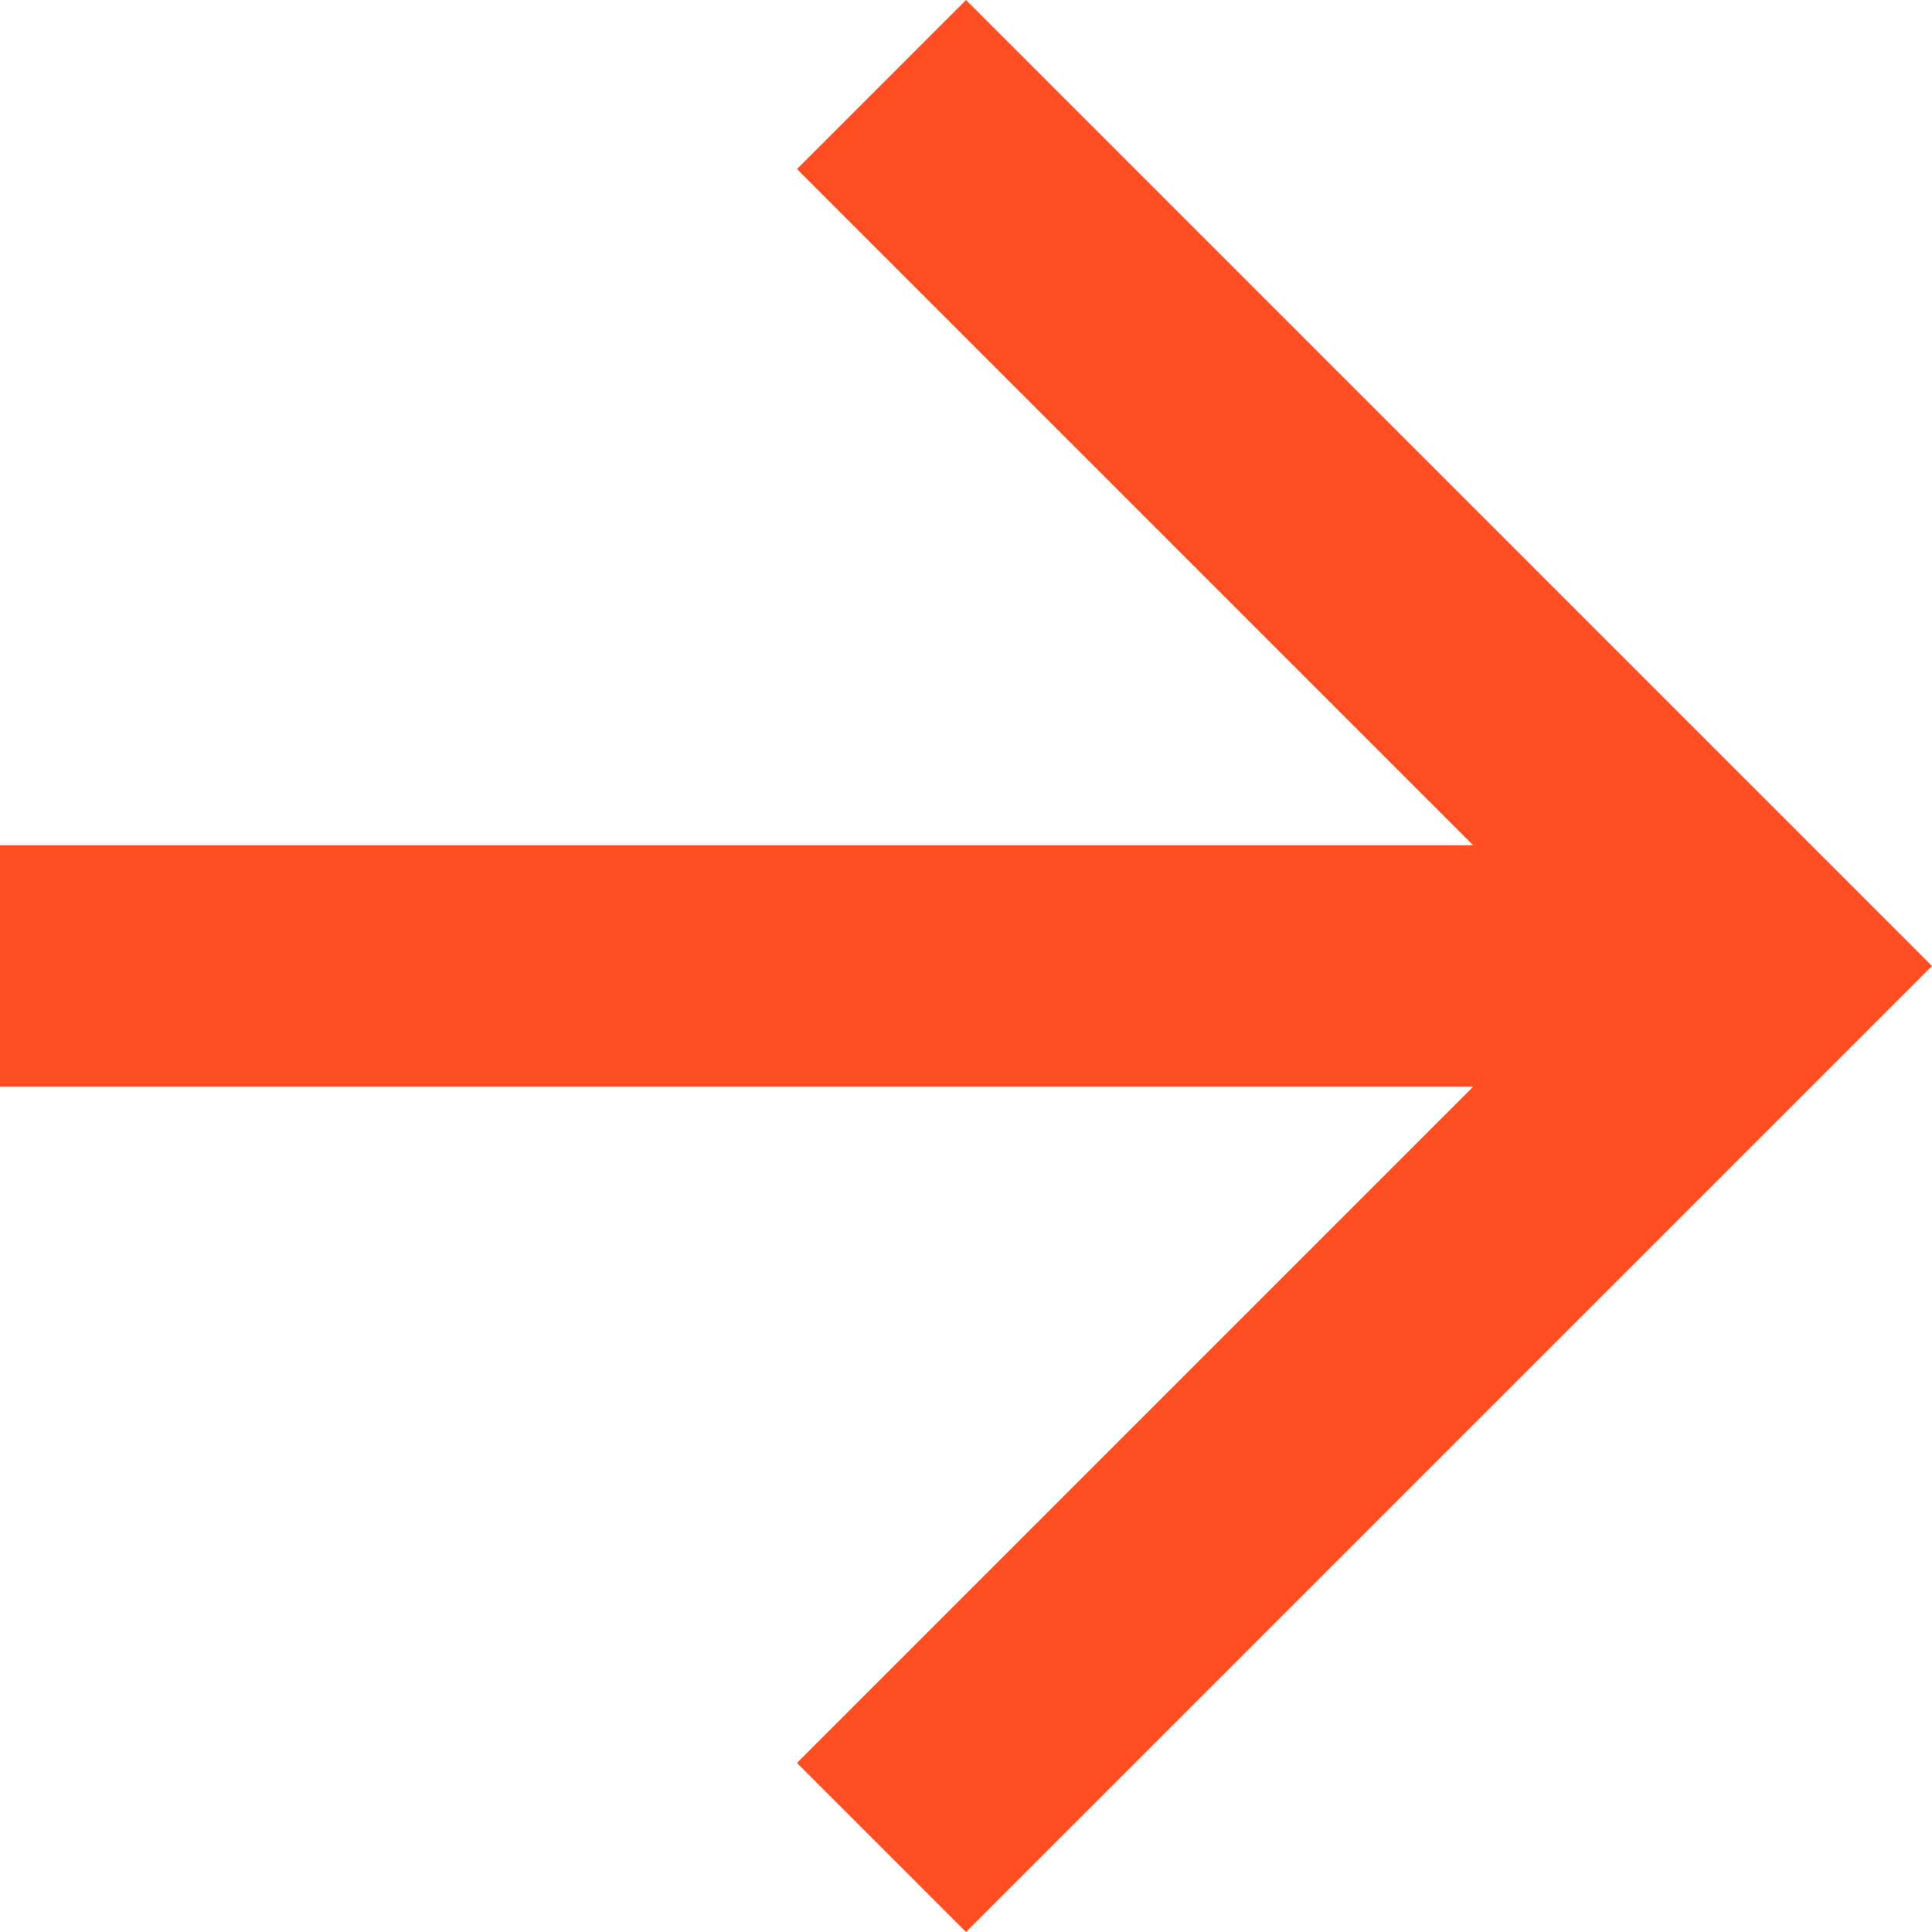
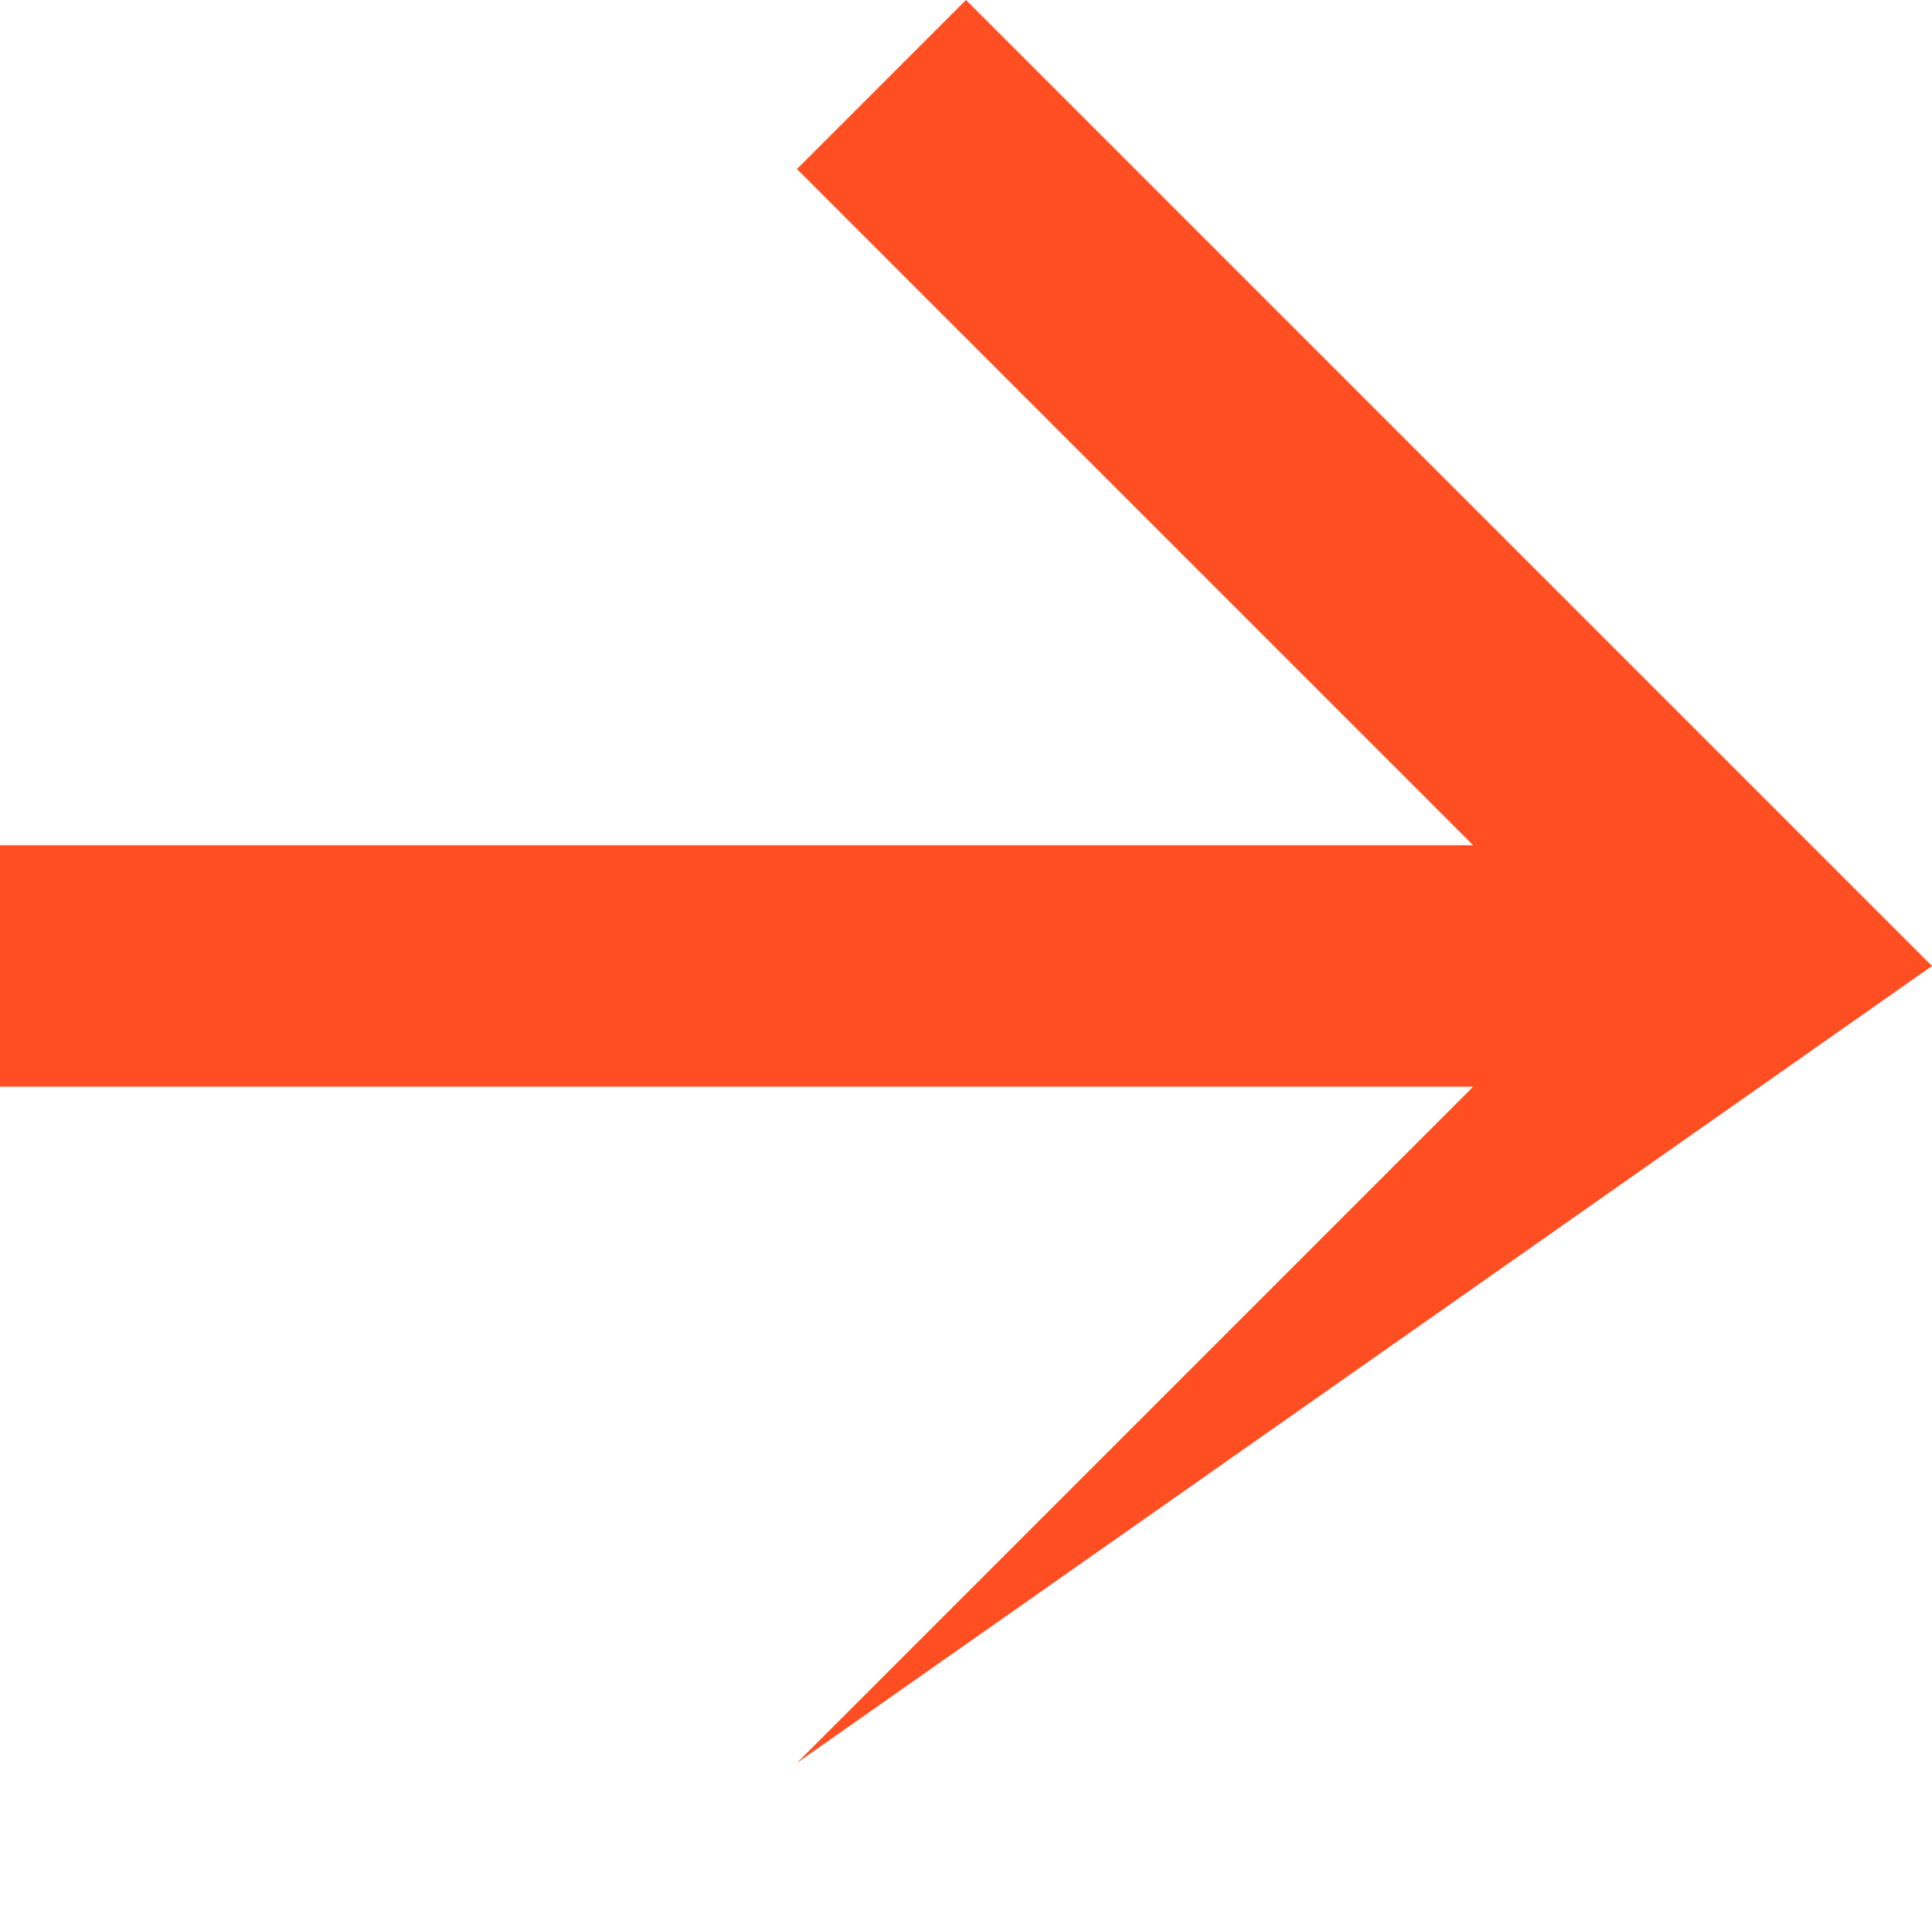
<svg xmlns="http://www.w3.org/2000/svg" width="24" height="24" viewBox="0 0 24 24" fill="none">
  <g>
-     <path d="M-9.8941e-07 13.5L18.3 13.5L9.9 21.9L12 24L24 12L12 8.58275e-07L9.9 2.1L18.3 10.5L-7.27141e-07 10.5L-9.8941e-07 13.5Z" fill="#FF4F22" />
+     <path d="M-9.8941e-07 13.5L18.3 13.5L9.9 21.9L24 12L12 8.58275e-07L9.9 2.1L18.3 10.5L-7.27141e-07 10.5L-9.8941e-07 13.5Z" fill="#FF4F22" />
  </g>
</svg>